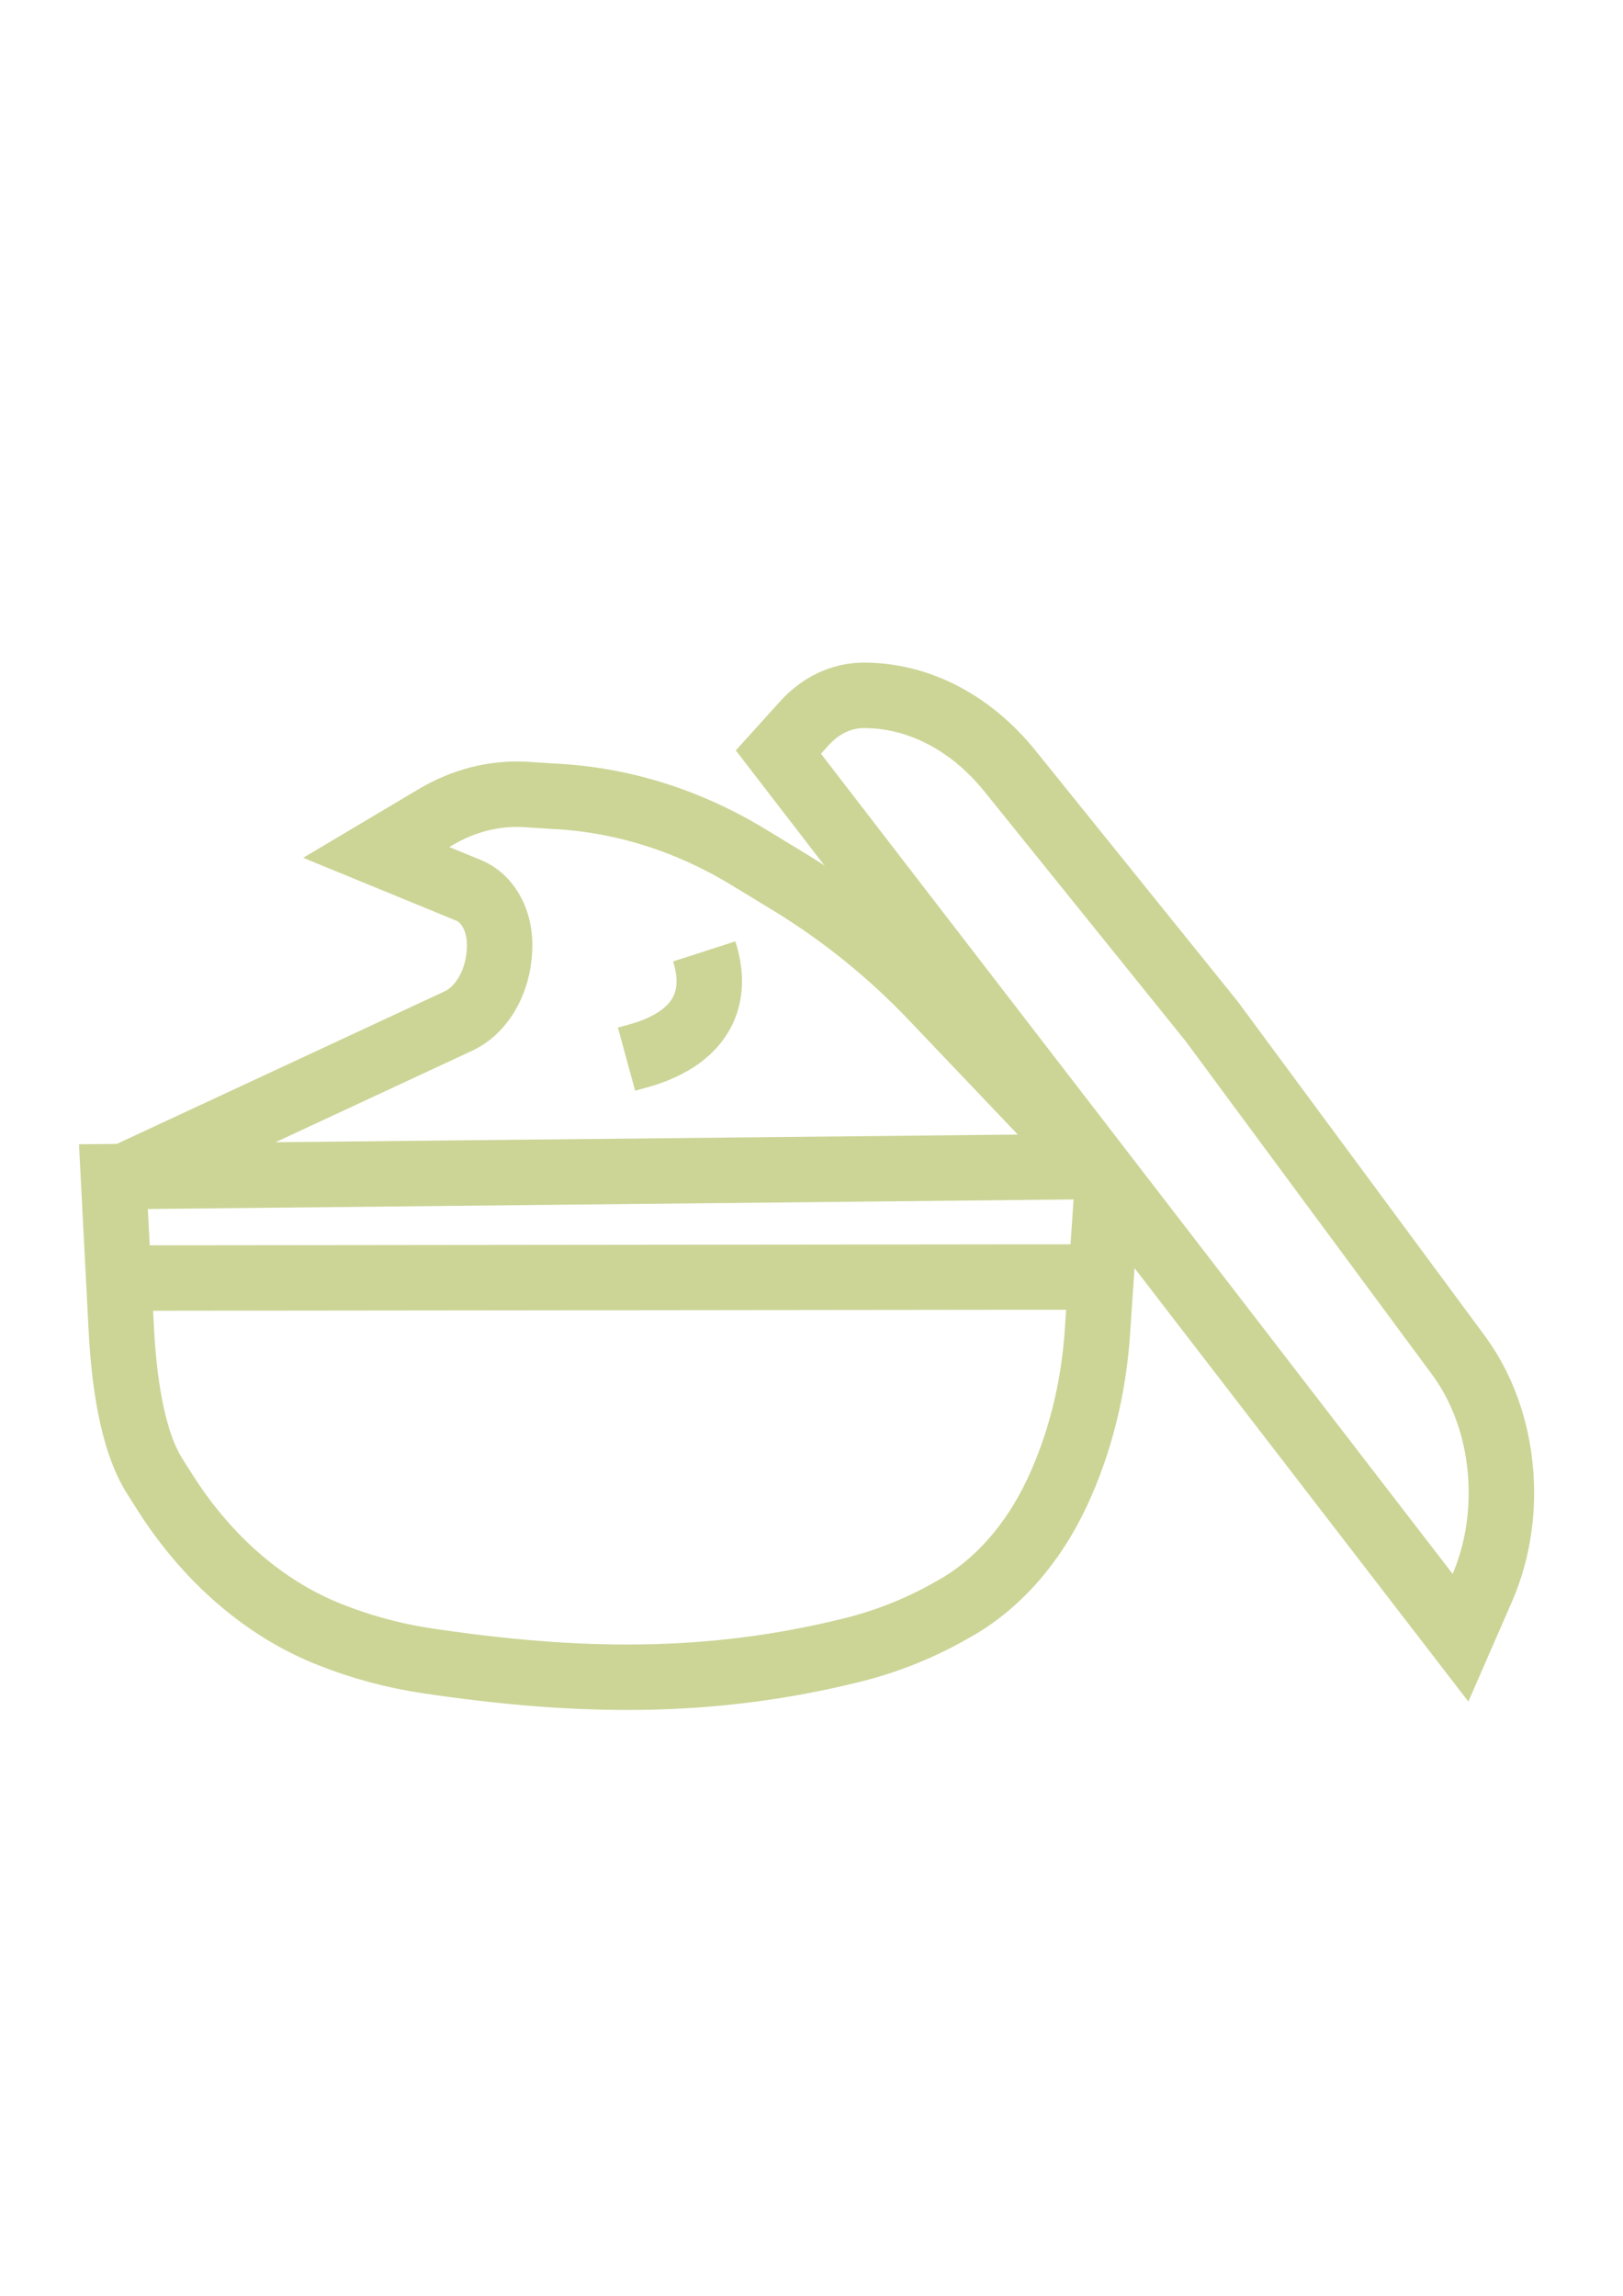
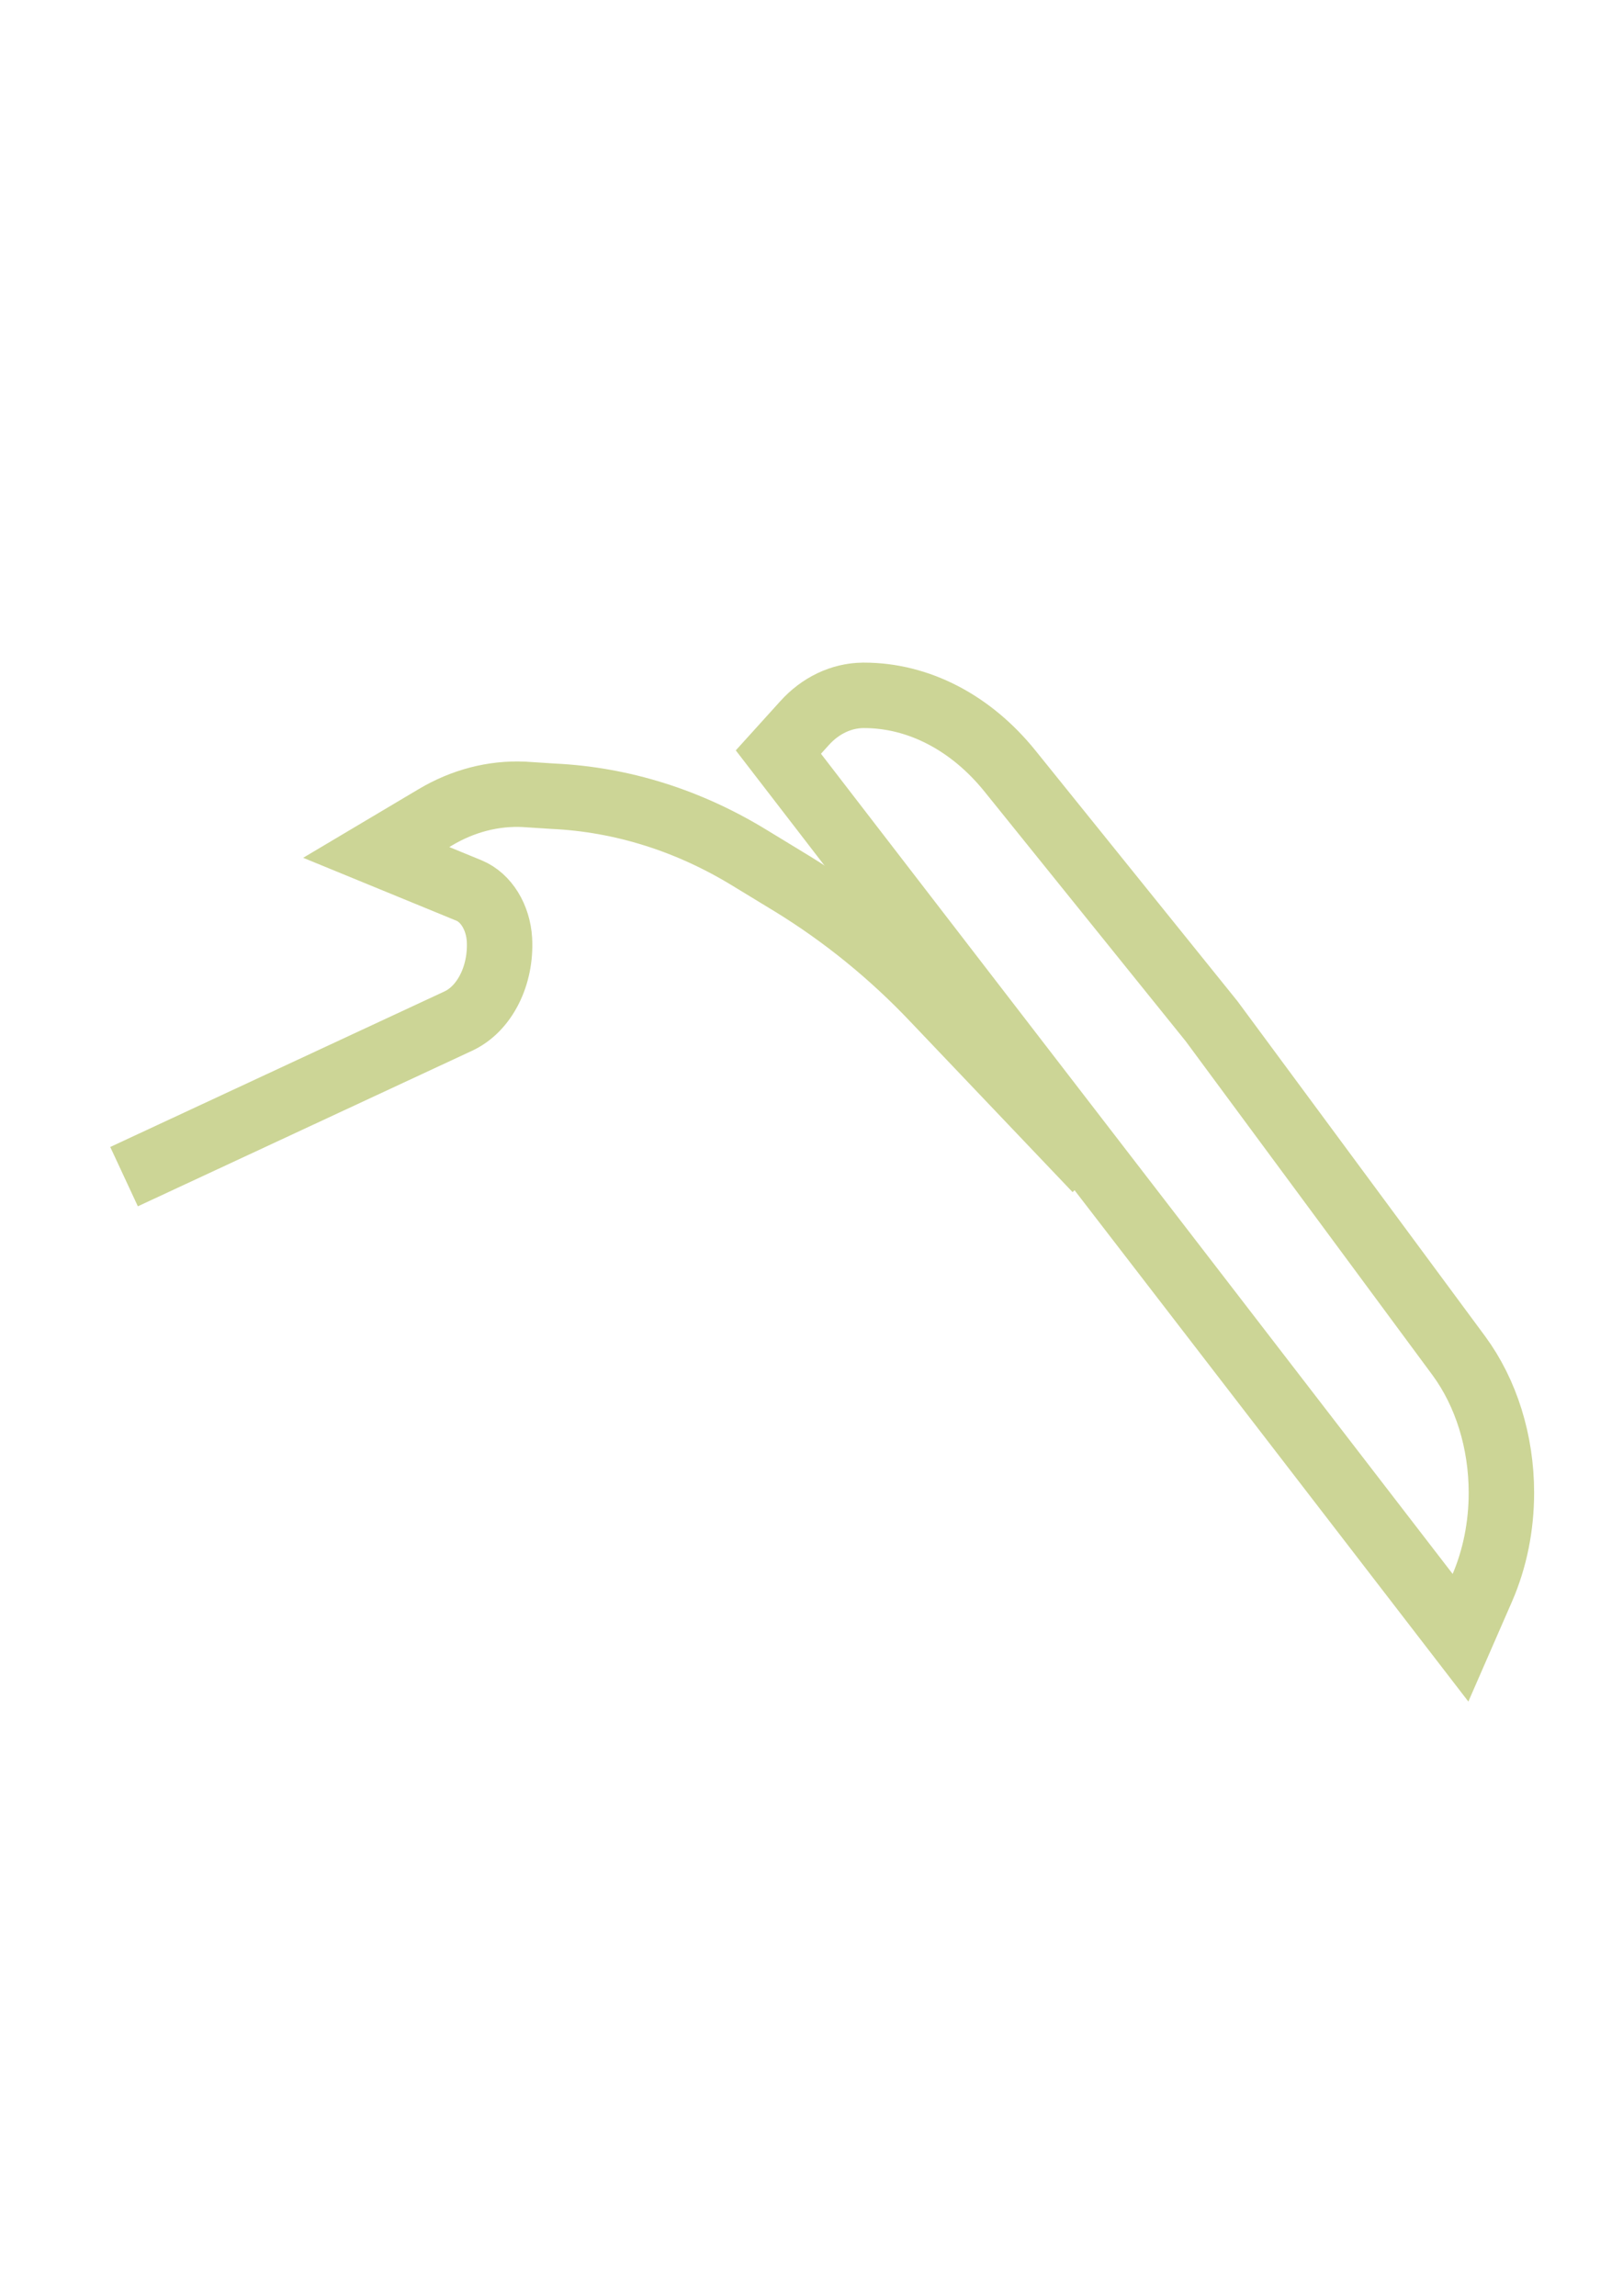
<svg xmlns="http://www.w3.org/2000/svg" xml:space="preserve" style="enable-background:new 0 0 595.3 841.9;" viewBox="0 0 595.3 841.9" y="0px" x="0px" id="Calque_1" version="1.1">
  <style type="text/css">
	.st0{fill:none;stroke:#CCD596;stroke-width:24;stroke-miterlimit:10;}
</style>
  <path d="M295,265.3l-9.5,10.5l250.2,324.8l7.9-18.1c4.7-10.8,7.1-22.8,7.1-35.1l0,0c0-18.7-5.6-36.6-15.6-50.2  l-90.7-122.7l-74-91.8C356.1,265,336.9,255,316.9,255h-0.4C308.6,255.1,300.9,258.7,295,265.3z" class="st0" />
-   <path d="M229.8,388.4l4.4-1.2c21.5-6,30.1-19.7,24.1-38.3l0,0" class="st0" />
  <path d="M45.5,431.5l122.5-57c9.8-4.5,15.9-16.8,15.2-29.9l0,0c-0.5-8.3-4.9-15.4-11.1-18l-34.1-14l21.7-12.9  c10.1-6,21.2-8.9,32.4-8.4L203,292c25.1,1.2,49.7,8.9,72.3,22.8l15.6,9.5c18.5,11.4,36,25.5,51.8,42.2l59.4,62.4" class="st0" />
-   <line y2="468.3" x2="402.4" y1="468.7" x1="42.3" class="st0" />
-   <path d="M41.6,431.5l357.7-3.7c3.9,0,7.1,4.2,6.7,9.2l-3.5,51.8c-1.4,20.6-6.4,40.6-14.7,58.4l0,0  c-9,19.3-22.5,34.5-38.8,43.3l-2.3,1.3c-10.8,5.9-22.1,10.3-33.7,13.2c-52.8,13.2-101.5,12.2-156,4.1c-12.2-1.8-24.3-5-36.1-9.7l0,0  l0,0c-23.5-9.3-44.4-27.2-60-51.5l-4-6.3c-8.8-13.7-11.5-36.9-12.4-54L41.6,431.5z" class="st0" />
</svg>